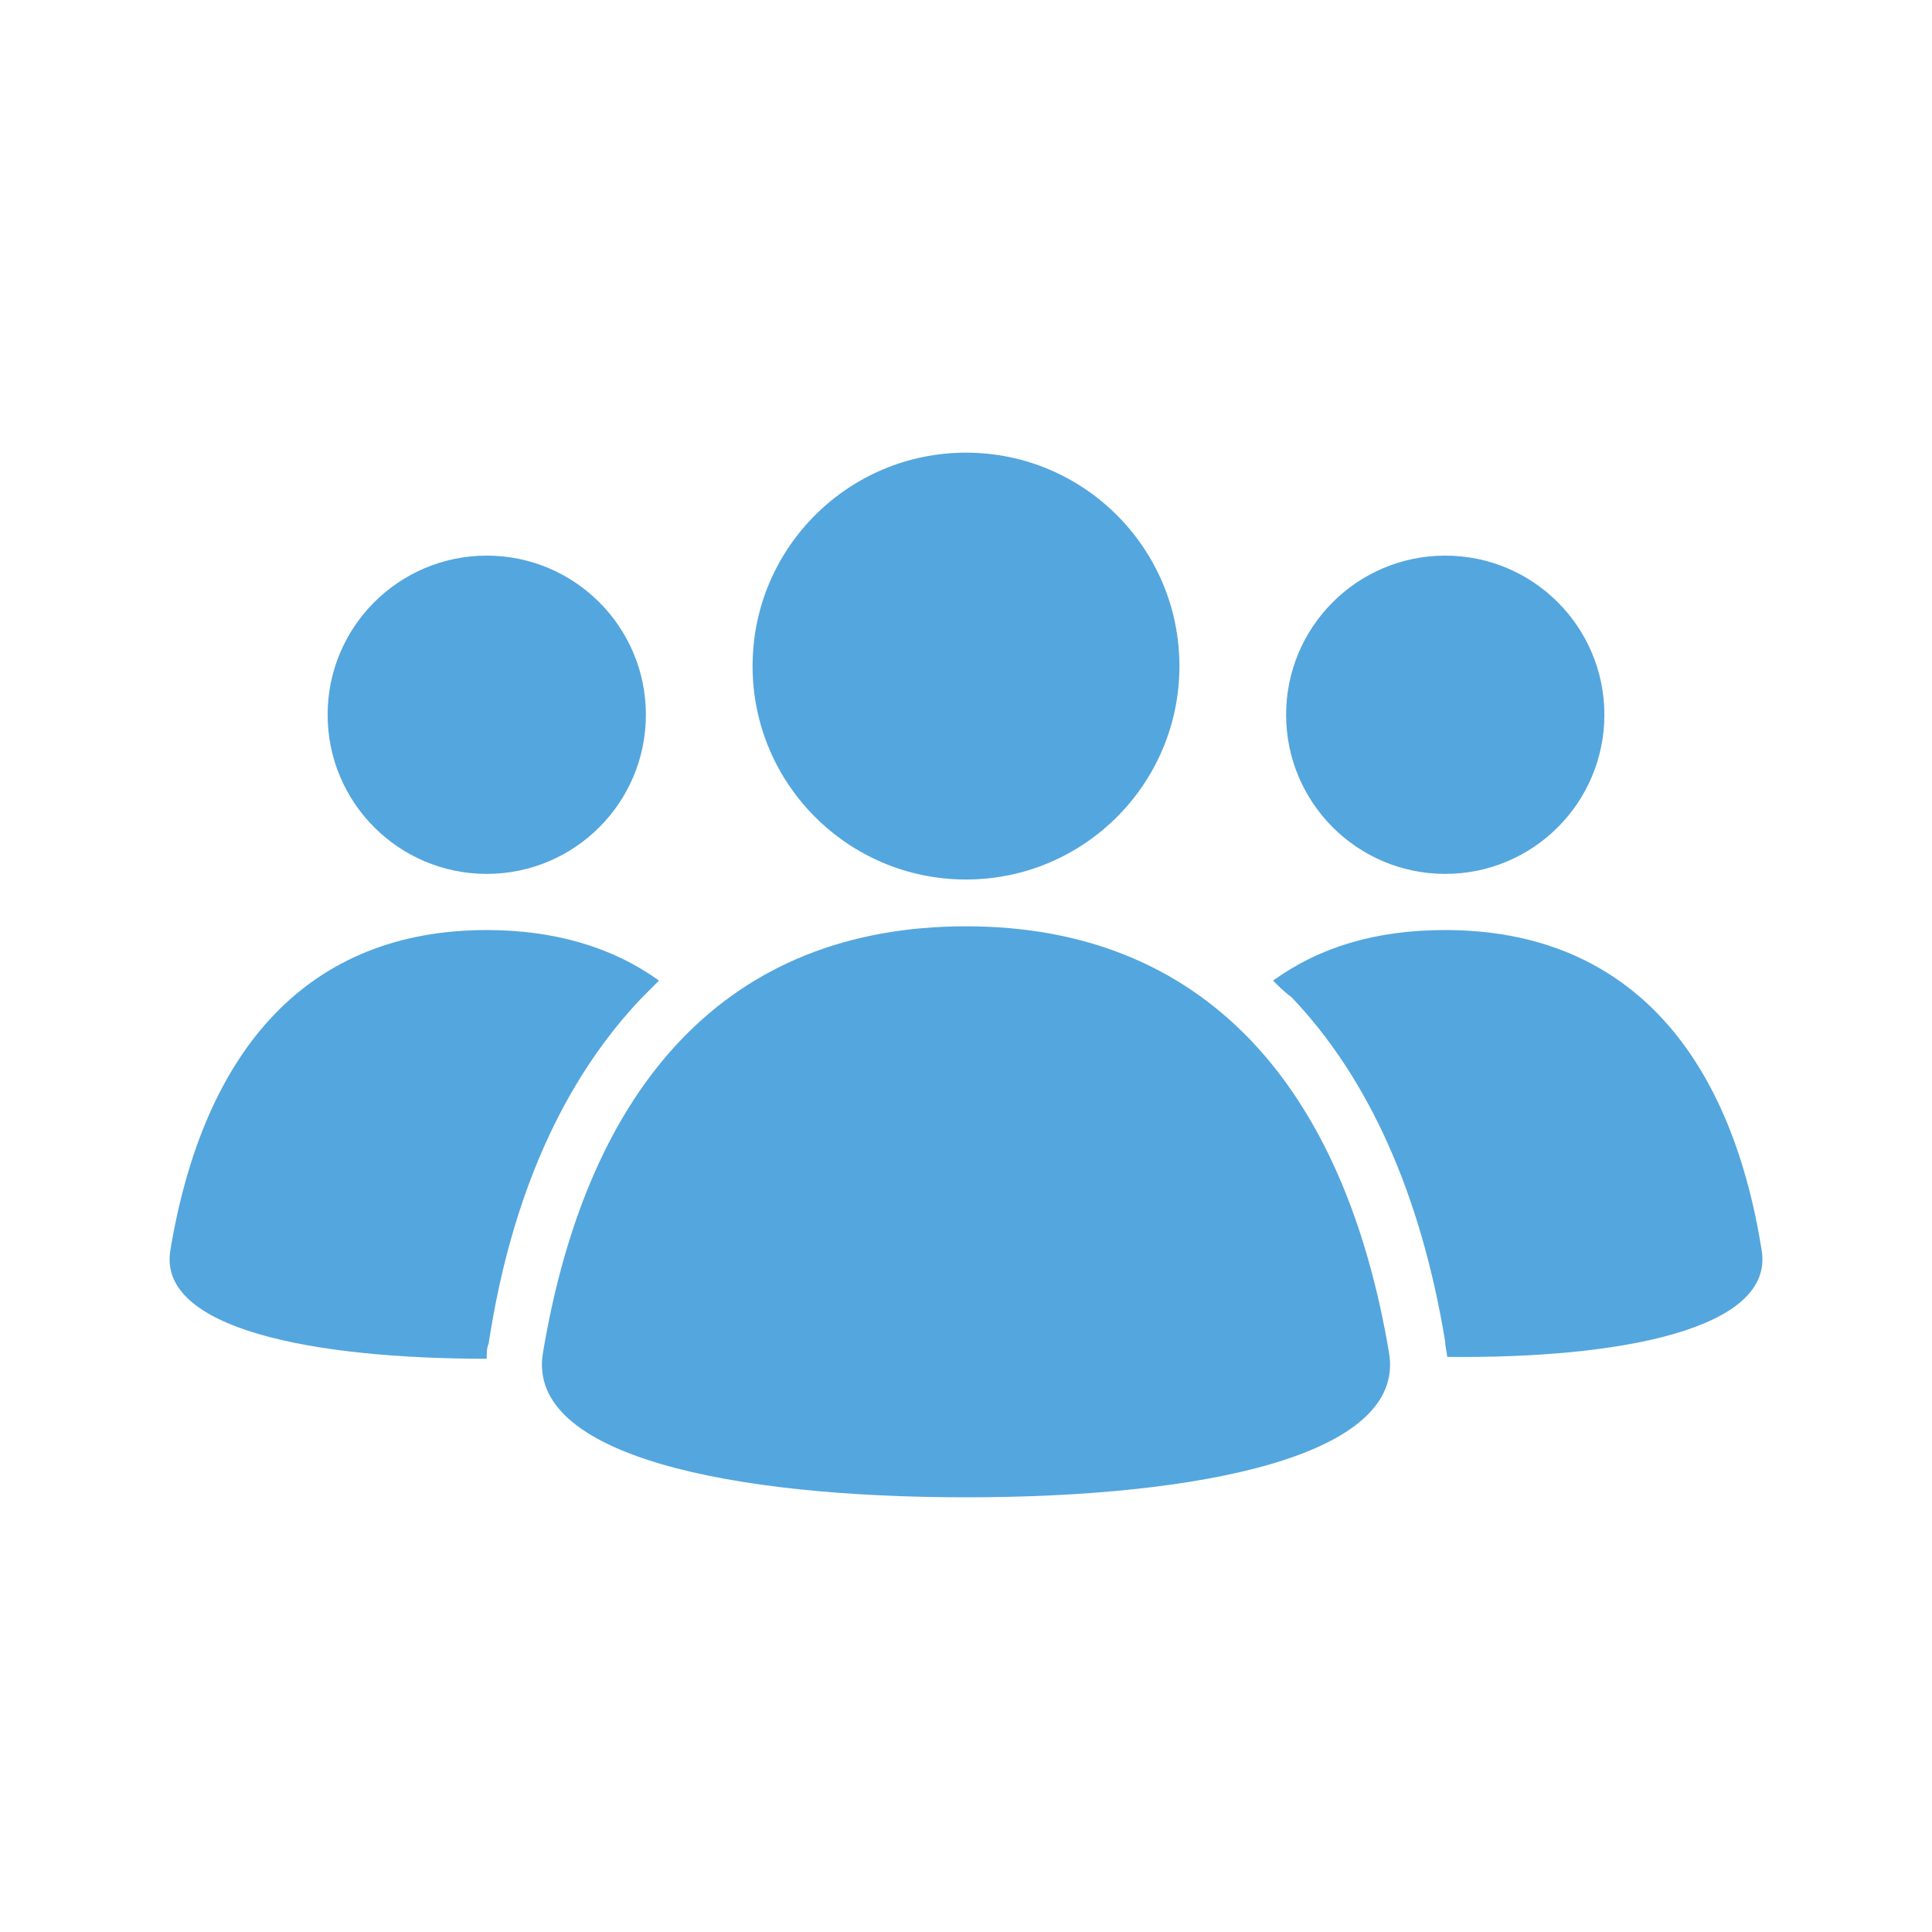
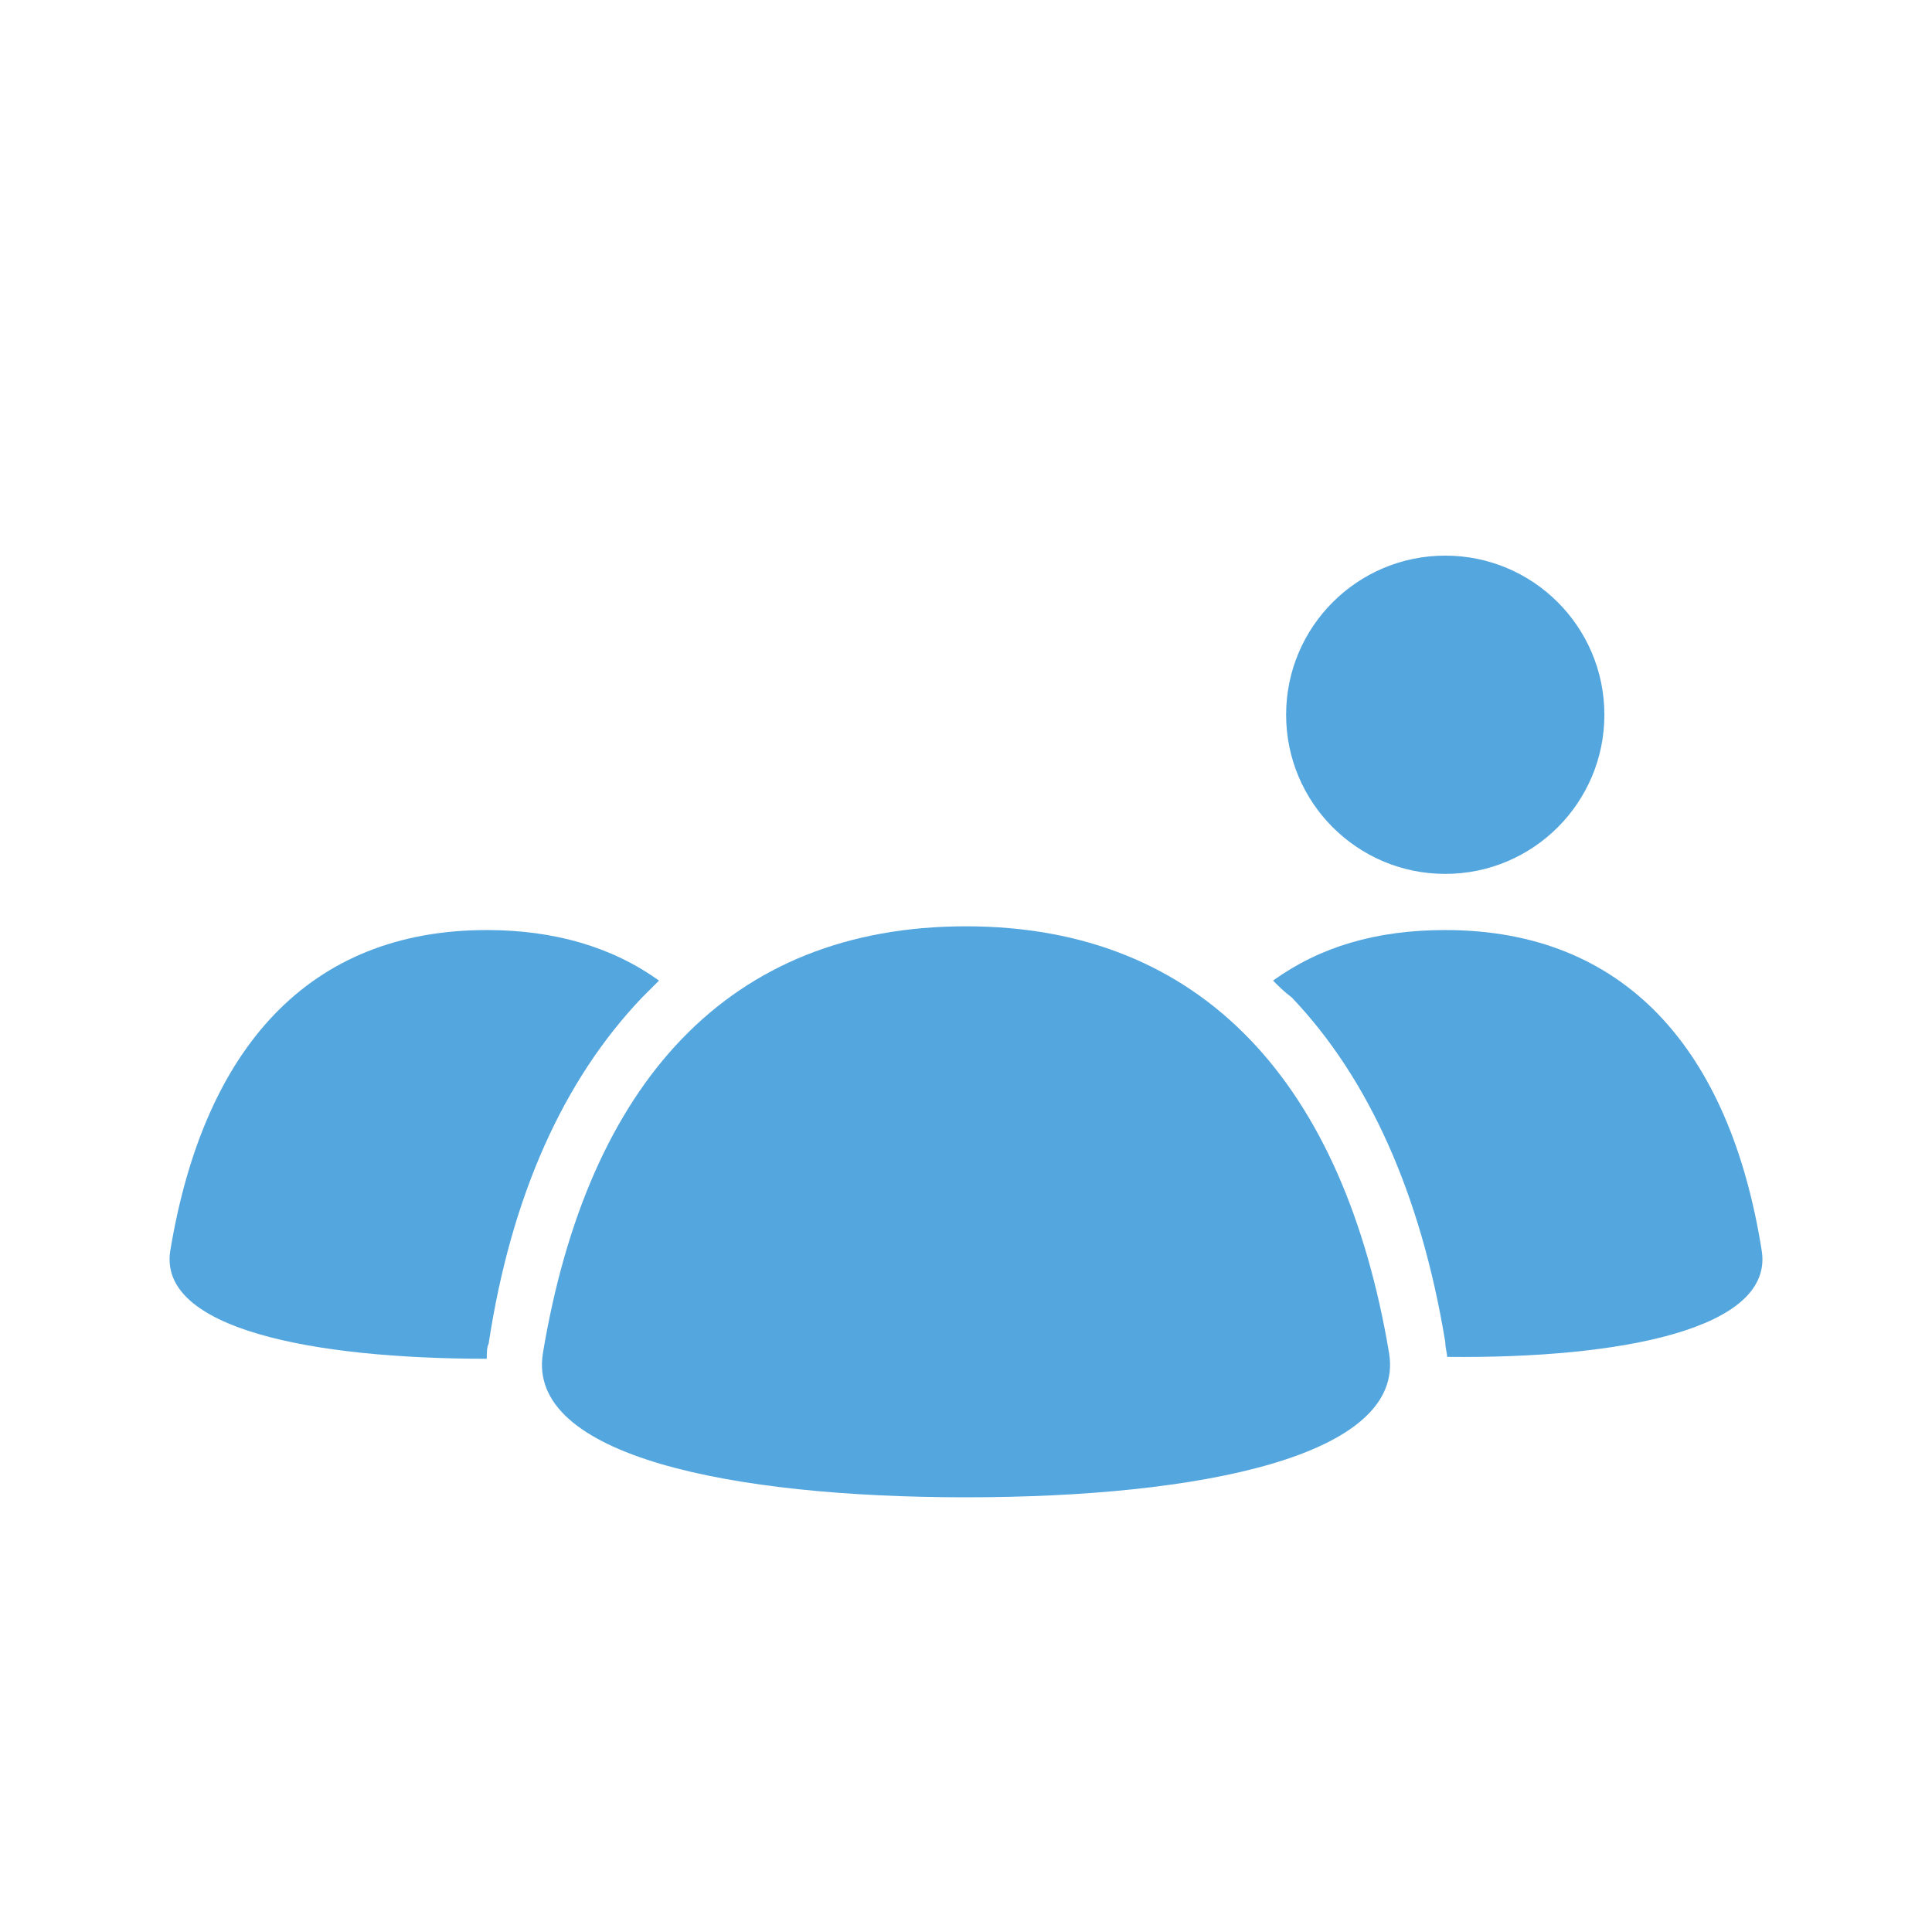
<svg xmlns="http://www.w3.org/2000/svg" width="120px" height="120px" viewBox="0 0 120 120" version="1.1">
  <title>key-biz-requirements</title>
  <desc>Created with Sketch.</desc>
  <g id="key-biz-requirements" stroke="none" stroke-width="1" fill="none" fill-rule="evenodd">
    <g>
-       <circle id="Oval" fill="#54A6DE" fill-rule="nonzero" cx="60" cy="41.372" r="13.256" />
      <circle id="Oval" fill="#54A6DE" fill-rule="nonzero" cx="89.767" cy="44.395" r="9.884" />
      <path d="M109.419,77.651 C107.442,65.209 100.93,57.767 89.767,57.767 C85.465,57.767 81.977,58.814 79.07,60.907 C79.419,61.256 79.767,61.605 80.233,61.953 C85,66.953 88.256,74.163 89.767,83.349 C89.767,83.698 89.884,84.047 89.884,84.279 C100.698,84.395 110.233,82.535 109.419,77.651 Z" id="Path" fill="#54A6DE" fill-rule="nonzero" />
-       <circle id="Oval" fill="#54A6DE" fill-rule="nonzero" cx="30.233" cy="44.395" r="9.884" />
      <path d="M39.884,61.953 C40.233,61.605 40.581,61.256 40.93,60.907 C38.023,58.814 34.419,57.767 30.233,57.767 C19.186,57.767 12.674,65.093 10.581,77.651 C9.767,82.535 19.419,84.395 30.233,84.395 C30.233,84.047 30.233,83.698 30.349,83.465 C31.744,74.279 35,67.07 39.884,61.953 Z" id="Path" fill="#54A6DE" fill-rule="nonzero" />
      <path d="M60,93 C45.465,93 32.674,90.442 33.721,84.047 C36.512,67.302 45.233,57.535 60,57.535 C74.767,57.535 83.488,67.419 86.279,84.047 C87.326,90.442 74.535,93 60,93 Z" id="Path" fill="#54A6DE" fill-rule="nonzero" />
-       <rect id="Rectangle" fill-opacity="0" fill="#D8D8D8" x="0" y="0" width="120" height="120" />
    </g>
  </g>
</svg>